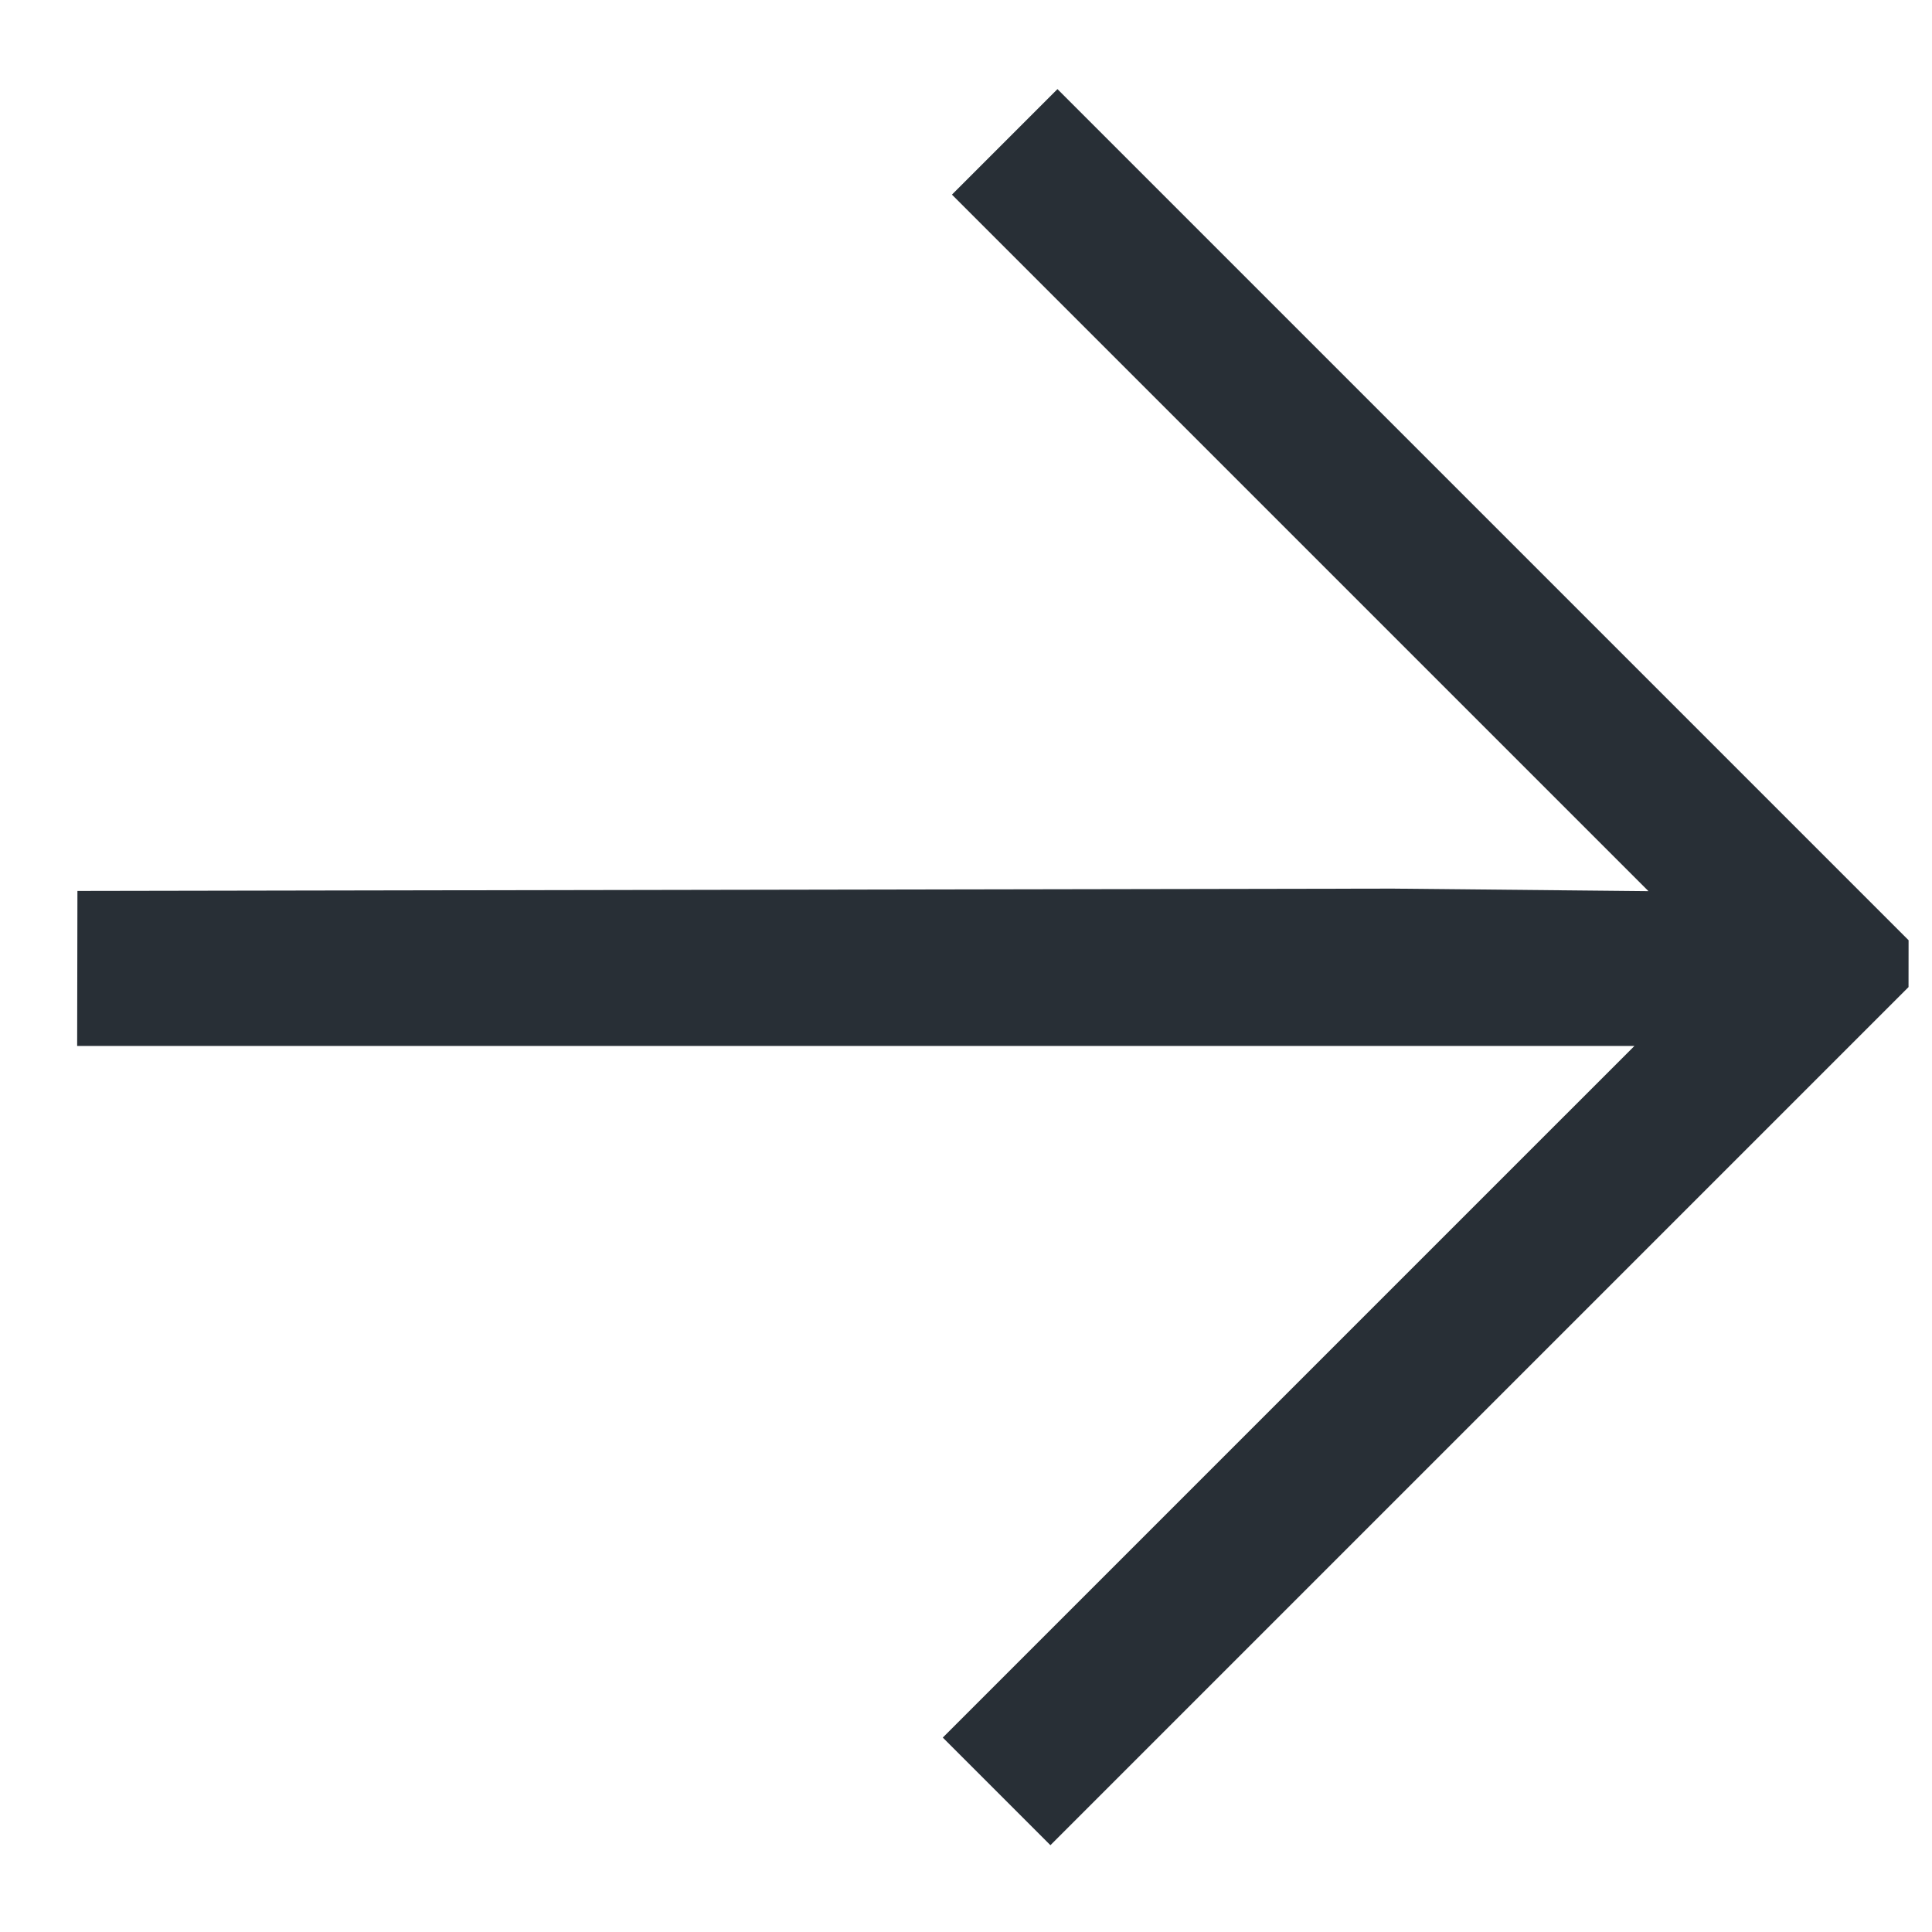
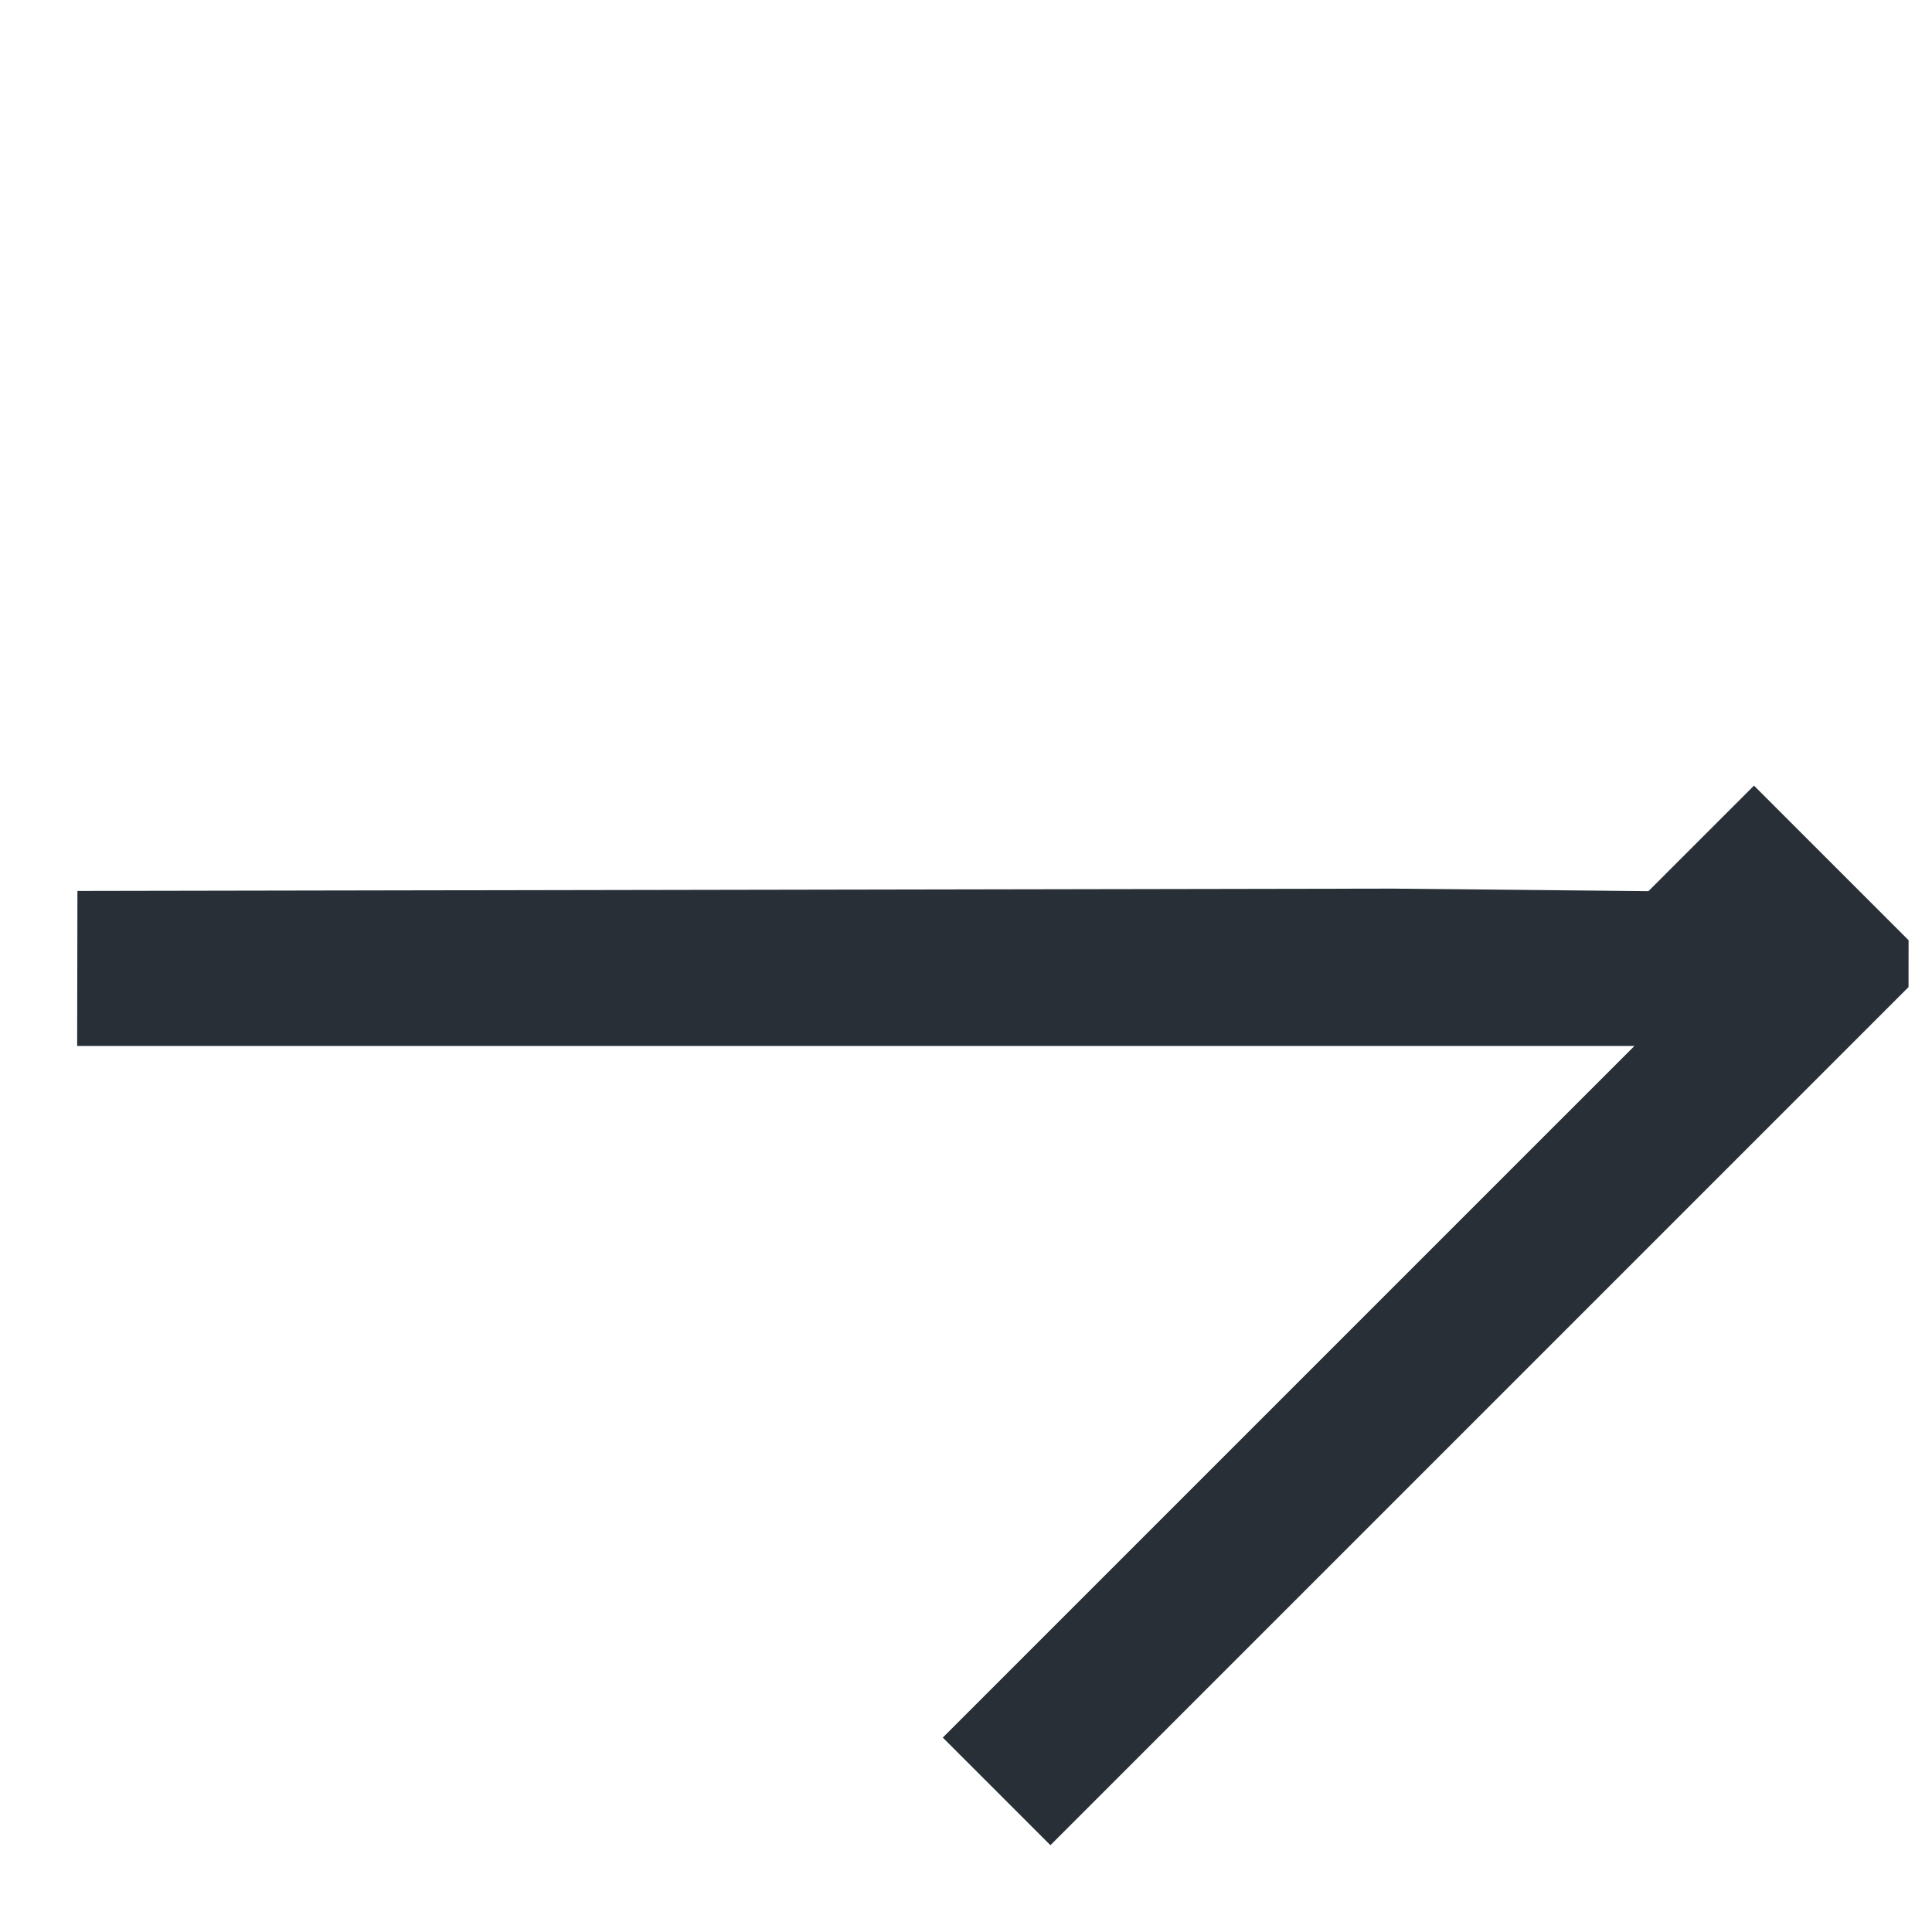
<svg xmlns="http://www.w3.org/2000/svg" width="25.388" height="25.388" viewBox="0 0 25.388 25.388">
-   <path id="Path_19930" data-name="Path 19930" d="M17.908.436V16.383h-2V3.53L1.438,18,0,16.557,12.2,4.314l2.4-2.353H1.656V0H17.473Z" transform="translate(12.725) rotate(45)" fill="#282f36" />
+   <path id="Path_19930" data-name="Path 19930" d="M17.908.436V16.383h-2V3.53L1.438,18,0,16.557,12.2,4.314l2.4-2.353V0H17.473Z" transform="translate(12.725) rotate(45)" fill="#282f36" />
</svg>